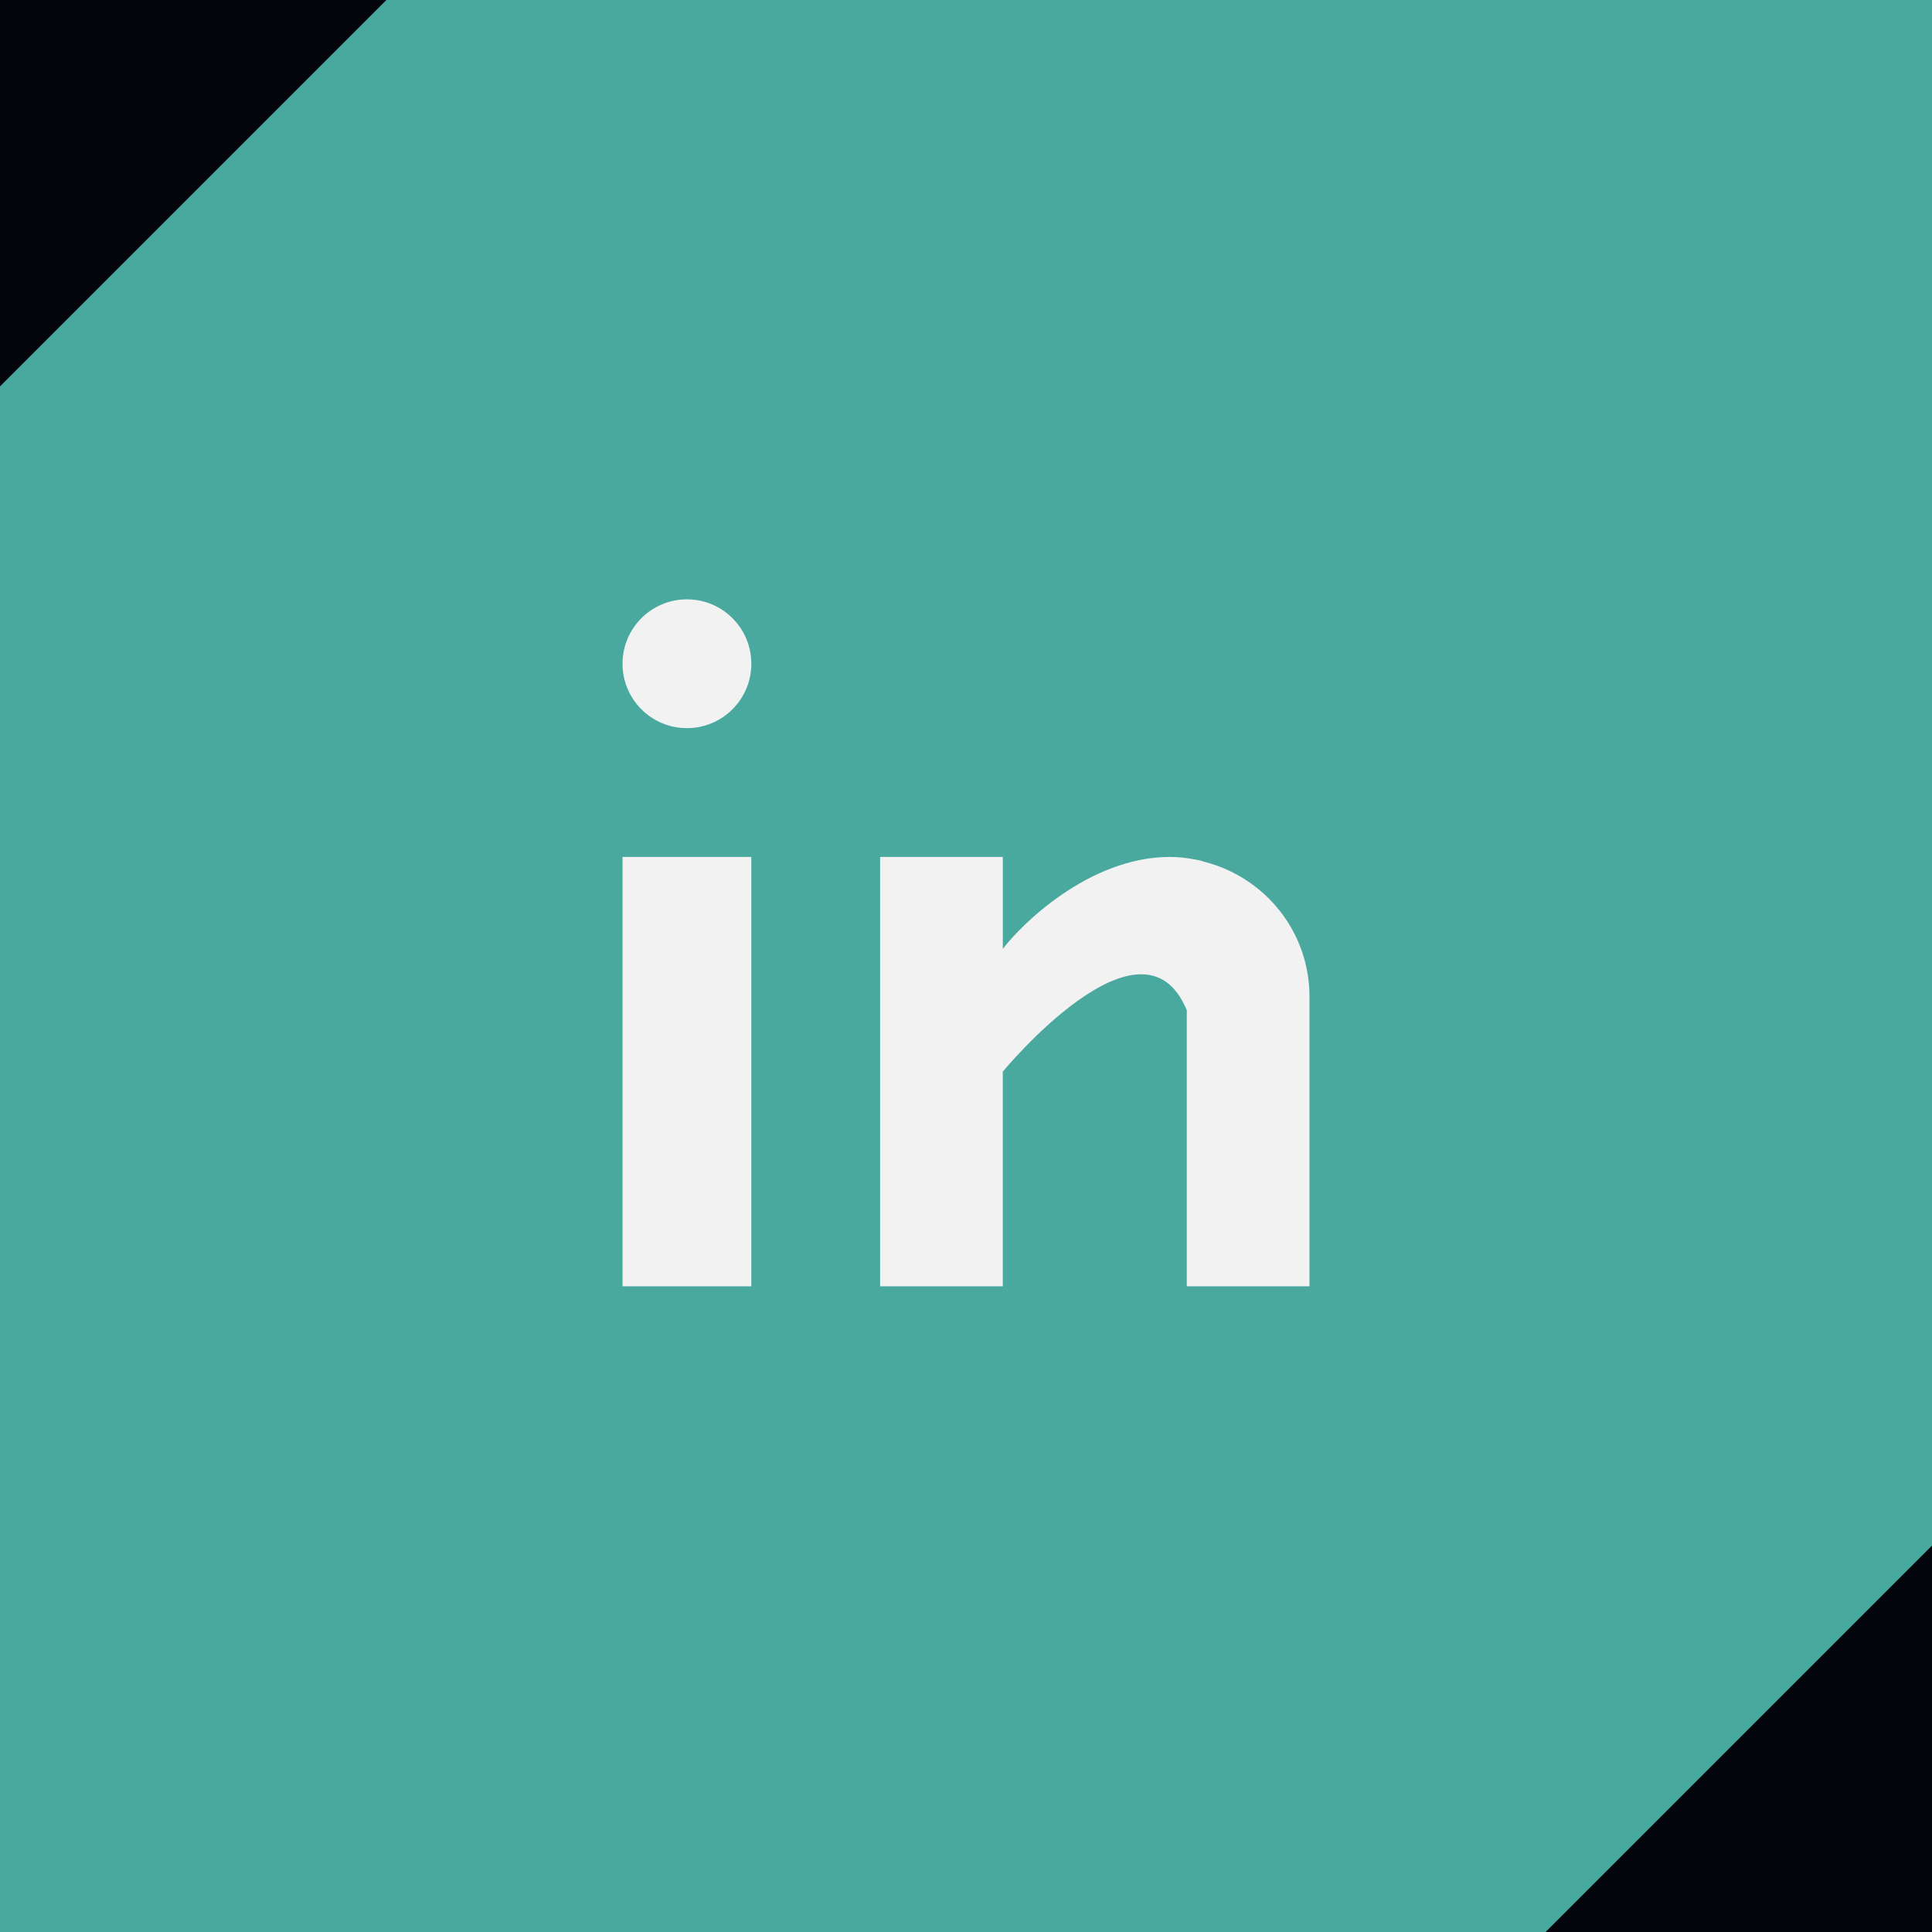
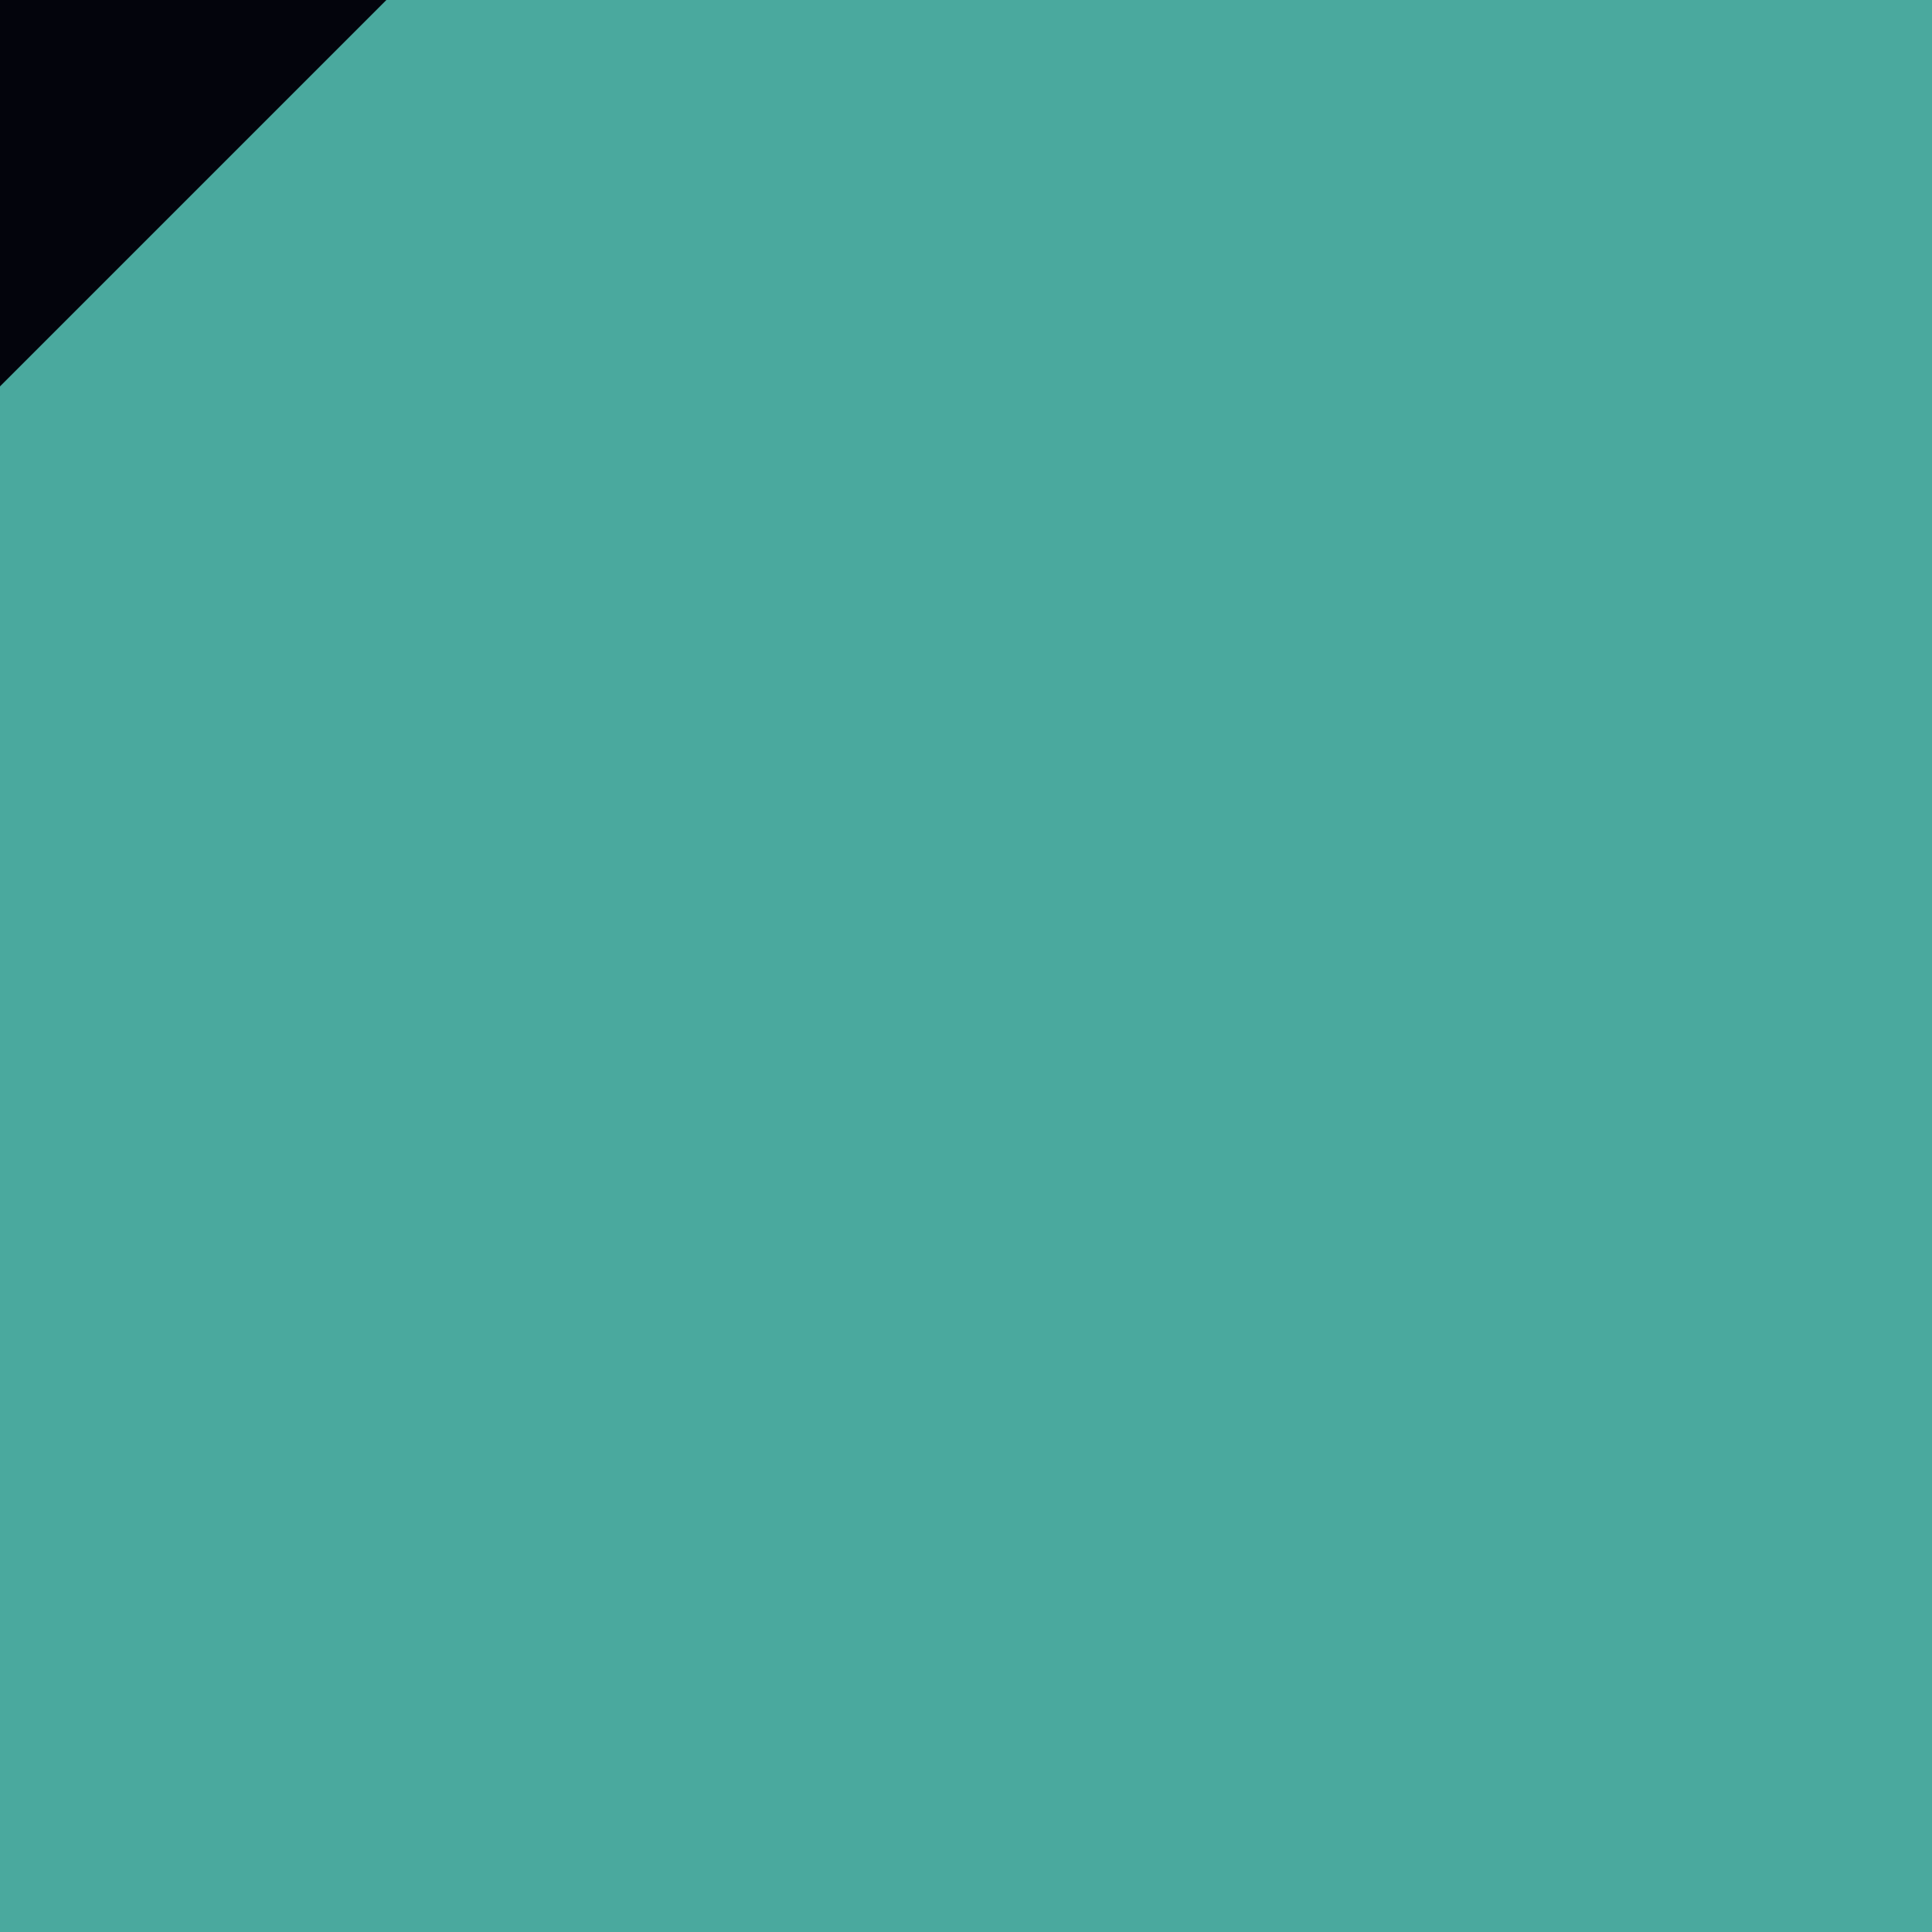
<svg xmlns="http://www.w3.org/2000/svg" width="60" height="60" viewBox="0 0 60 60" fill="none">
  <rect width="60" height="60" fill="#4AA99E" />
  <path d="M0 0H12L0 12V0Z" fill="#03040C" />
-   <path d="M60 60L48 60L60 48L60 60Z" fill="#03040C" />
-   <path d="M19.333 26.613H23.333V39.947H19.333V26.613ZM37.423 26.769C37.377 26.756 37.333 26.74 37.285 26.727C37.227 26.713 37.168 26.701 37.109 26.692C36.879 26.647 36.627 26.613 36.331 26.613C33.803 26.613 31.672 28.76 31.144 29.471V26.613H27.333V39.947H31.143V33.28C31.143 33.28 35.475 28.023 36.857 31.375V39.947H40.667V30.949C40.667 28.935 39.287 27.256 37.423 26.769Z" fill="#F2F2F2" />
-   <path d="M21.333 22.613C22.438 22.613 23.333 21.718 23.333 20.613C23.333 19.509 22.438 18.613 21.333 18.613C20.229 18.613 19.333 19.509 19.333 20.613C19.333 21.718 20.229 22.613 21.333 22.613Z" fill="#F2F2F2" />
</svg>